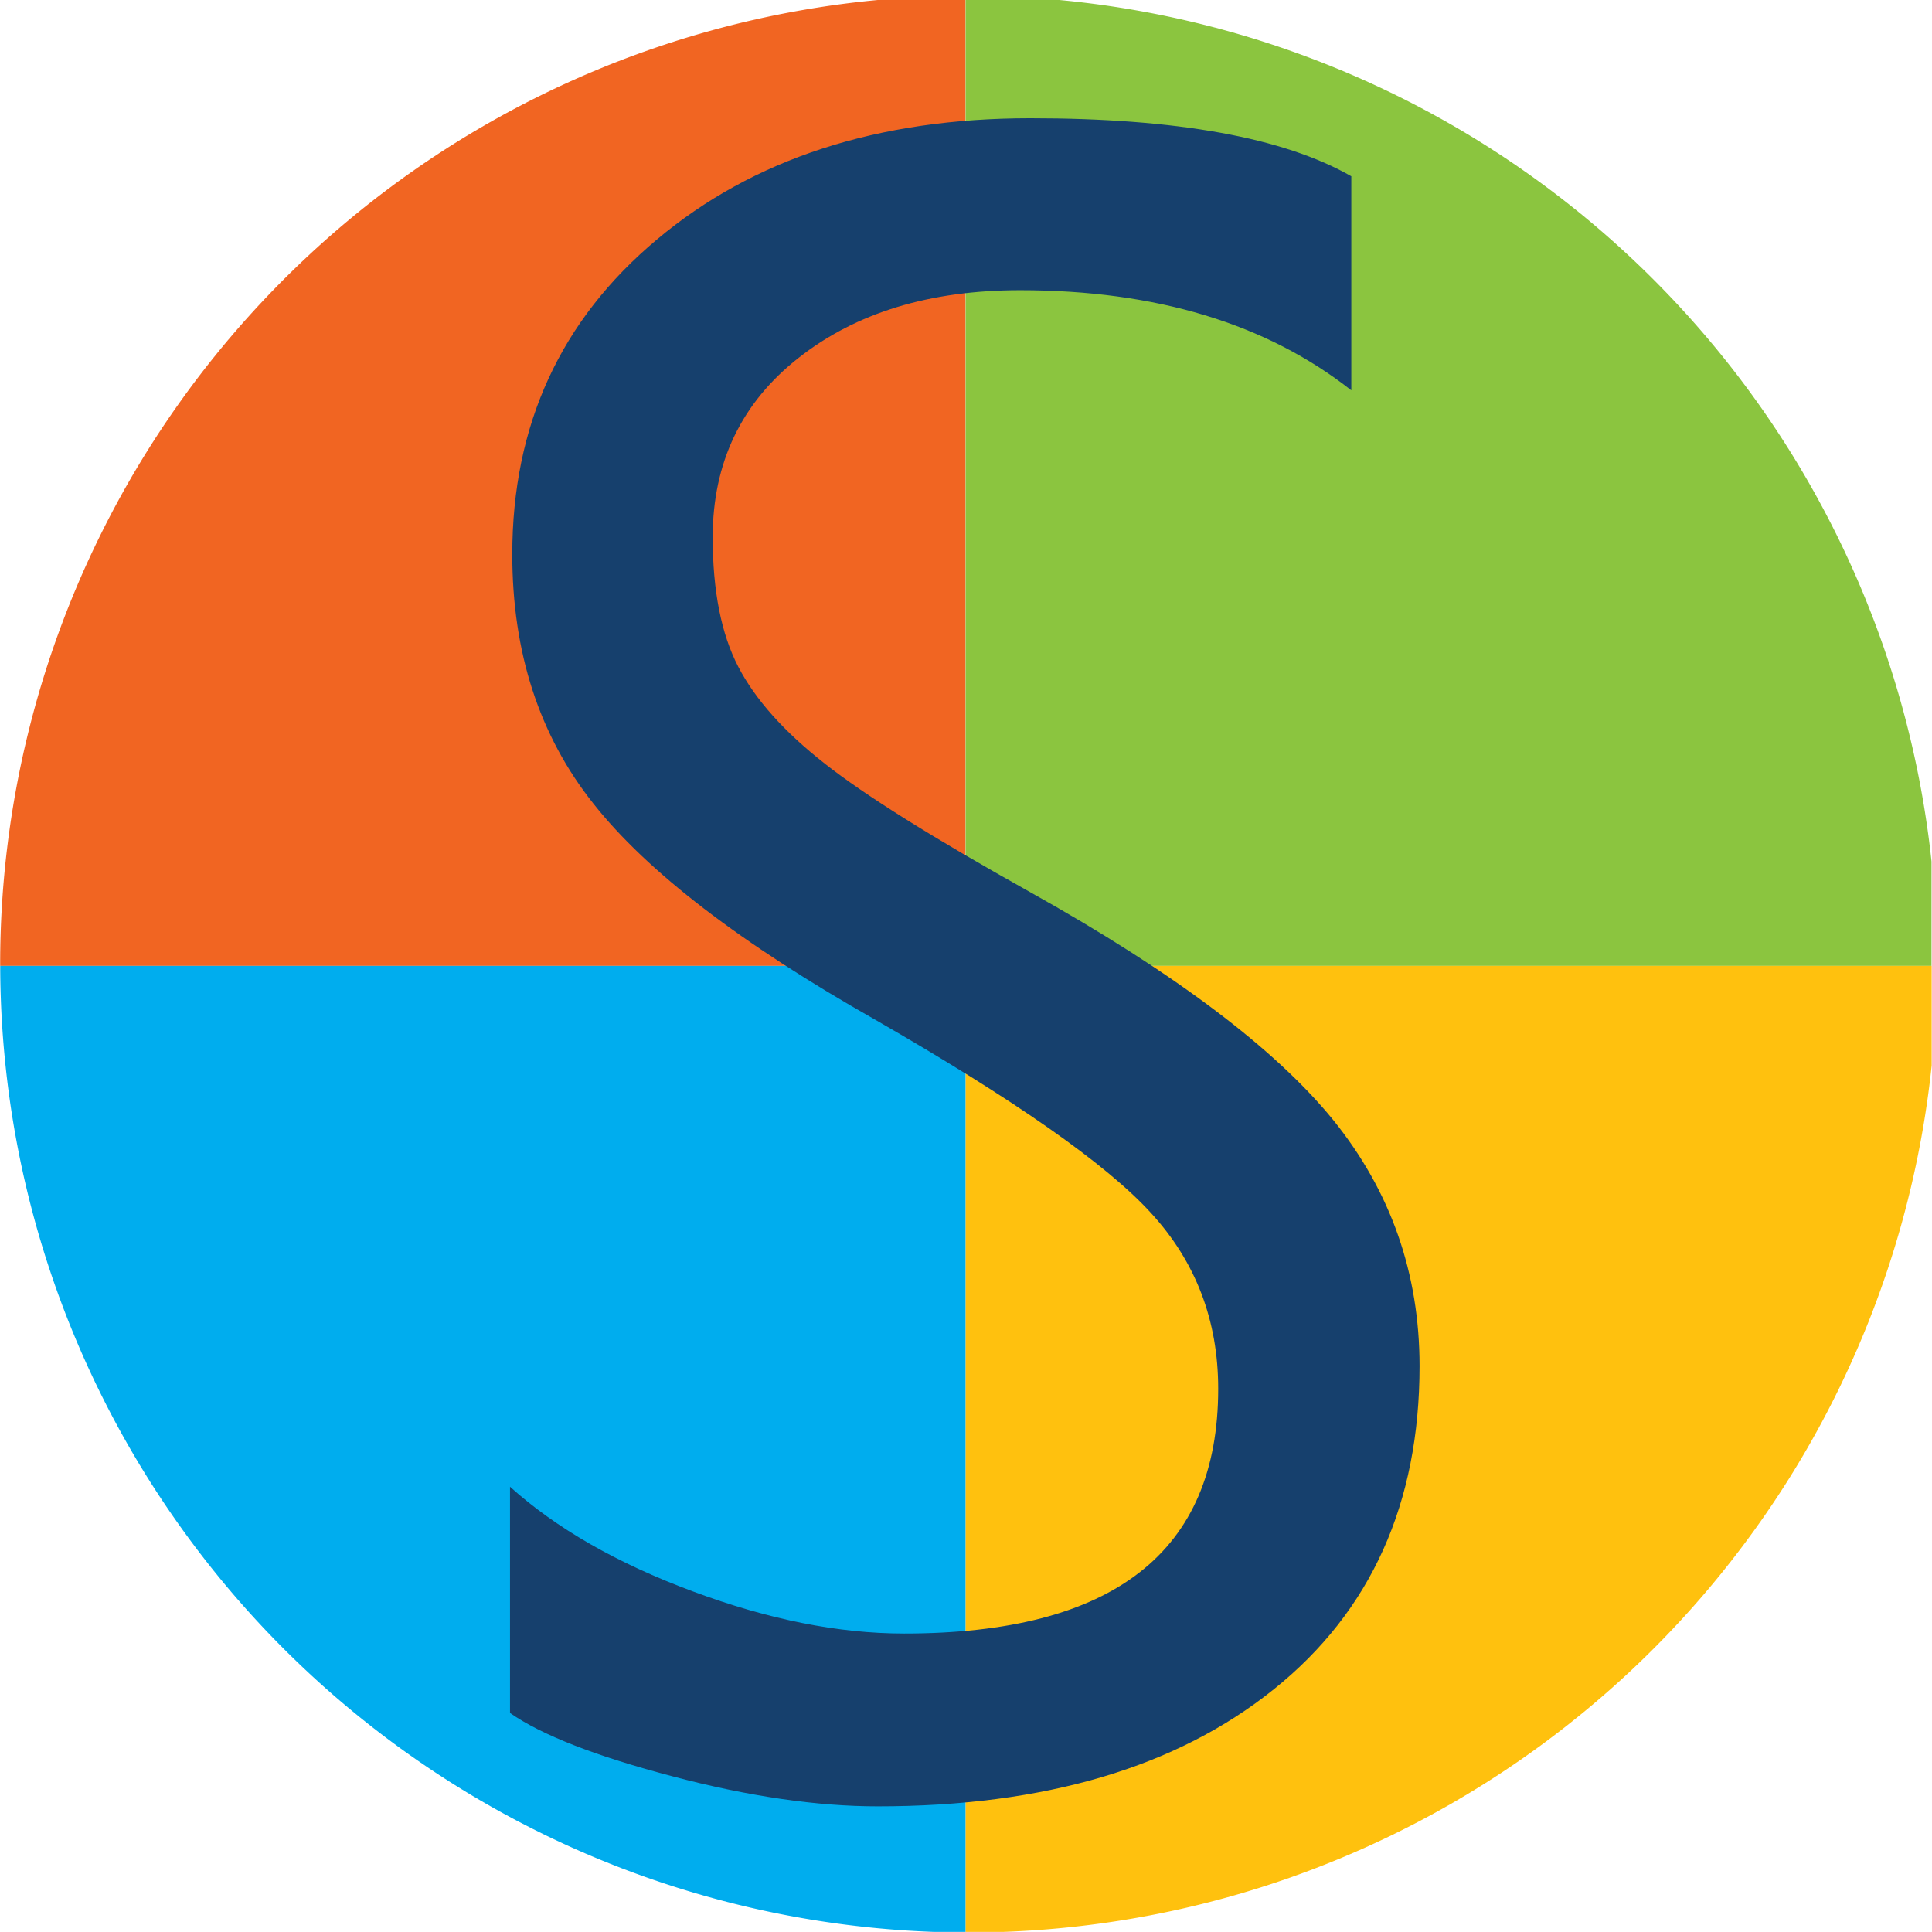
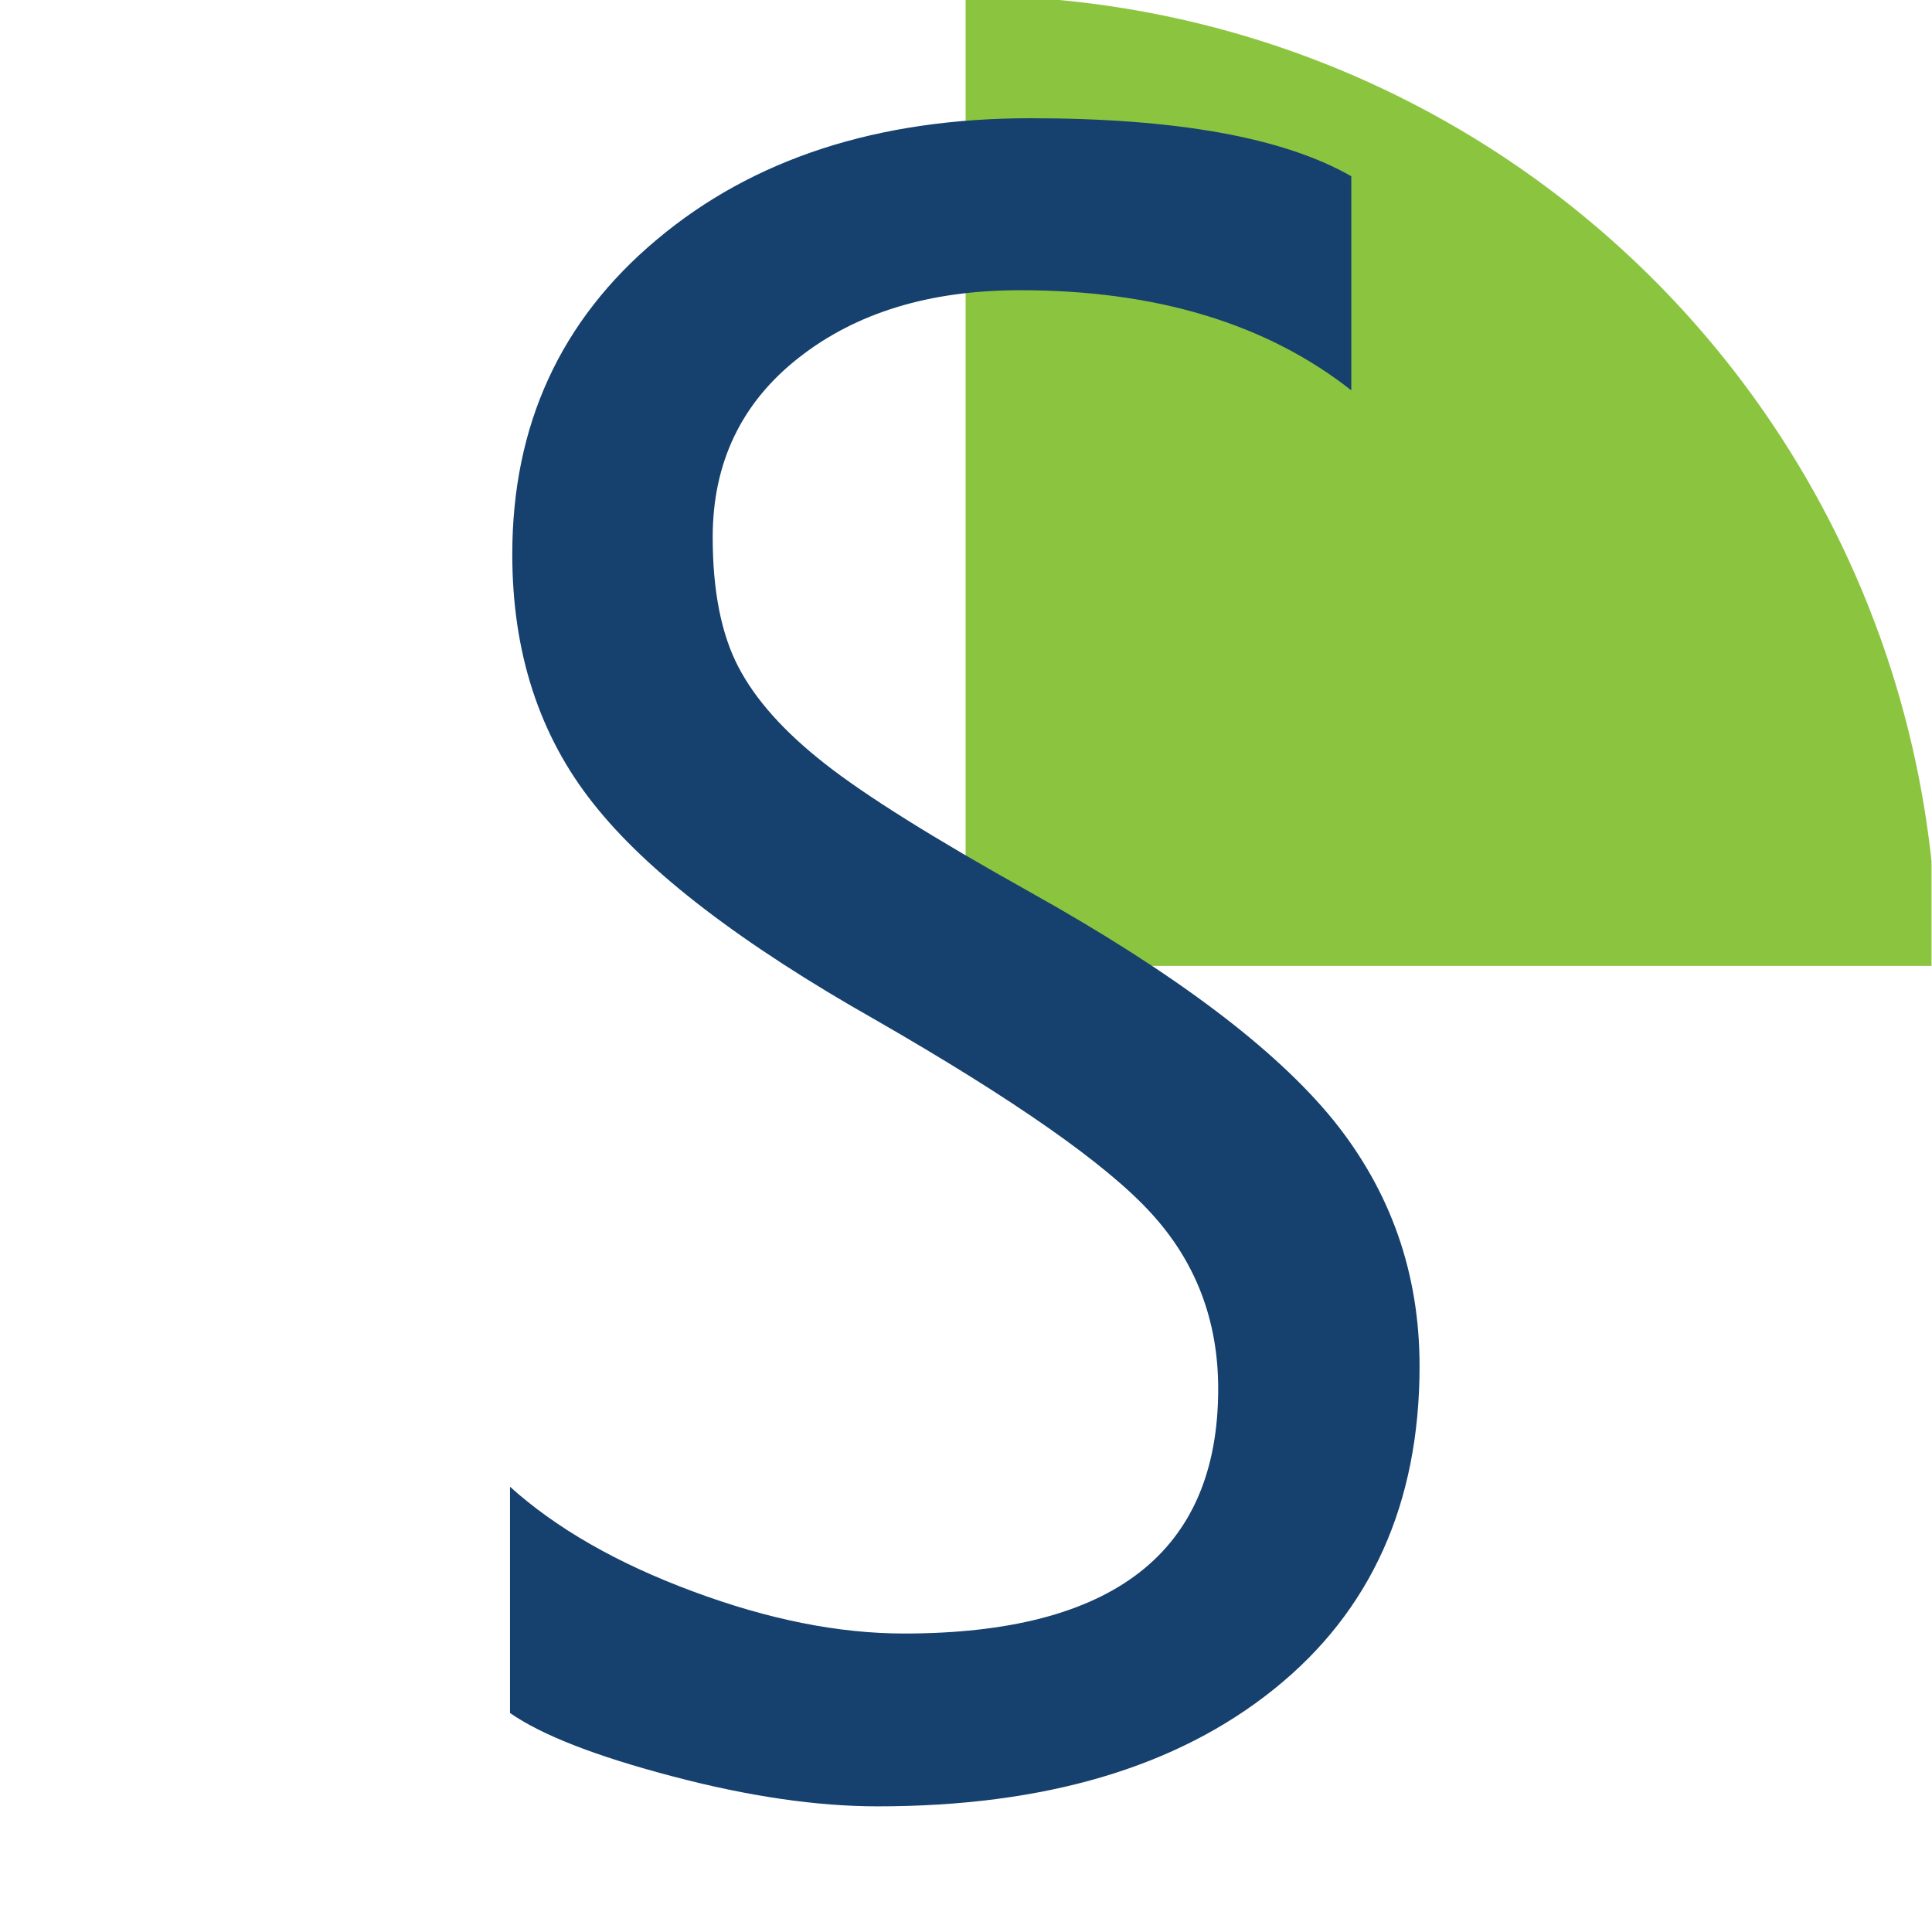
<svg xmlns="http://www.w3.org/2000/svg" width="64" height="64" version="1.1" viewBox="0 0 64 64">
  <g transform="matrix(1.754 0 0 1.754 -13.262 -13.255)">
    <g stroke-width=".682">
-       <path d="m7.564 25.799h18.232v-18.242h-1.658a18.289 18.289 0 0 0-16.574 18.209 18.289 18.289 0 0 0 0 0.033z" fill="#f16522" />
      <path d="m27.568 7.557h-1.77v18.242h18.242v-1.971a18.289 18.289 0 0 0-16.473-16.271z" fill="#8bc53f" />
-       <path d="m25.195 44.043h0.604v-18.244h-18.234a18.289 18.289 0 0 0 17.631 18.244z" fill="#00adee" />
-       <path d="m44.043 27.68v-1.881h-18.244v18.244h0.713a18.289 18.289 0 0 0 17.531-16.363z" fill="#ffc10e" />
    </g>
    <path d="m27.019 24.408c2.723 1.52 4.628 2.957 5.722 4.302 1.086 1.345 1.63 2.895 1.63 4.647 0 2.591-0.916 4.63-2.75 6.102-1.836 1.476-4.33 2.213-7.484 2.213-1.145 0-2.439-0.187-3.879-0.568-1.439-0.378-2.461-0.775-3.065-1.195v-4.273c0.872 0.785 2.023 1.446 3.455 1.977 1.423 0.53 2.749 0.795 3.987 0.795 3.952 0 5.933-1.54 5.933-4.622 0-1.292-0.424-2.4-1.27-3.321-0.845-0.927-2.586-2.142-5.203-3.647-2.536-1.435-4.313-2.798-5.328-4.085-1.026-1.291-1.531-2.862-1.531-4.707 0-2.439 0.911-4.423 2.732-5.946 1.816-1.526 4.168-2.29 7.051-2.29 2.765 0 4.784 0.364 6.063 1.096v4.043c-1.603-1.262-3.692-1.891-6.255-1.891-1.708 0-3.1 0.425-4.183 1.277-1.081 0.848-1.623 1.982-1.623 3.387 0 1.016 0.163 1.832 0.484 2.449 0.322 0.619 0.863 1.224 1.634 1.829 0.765 0.602 2.057 1.41 3.879 2.427" fill="#16406d" stroke-width=".386" />
  </g>
</svg>